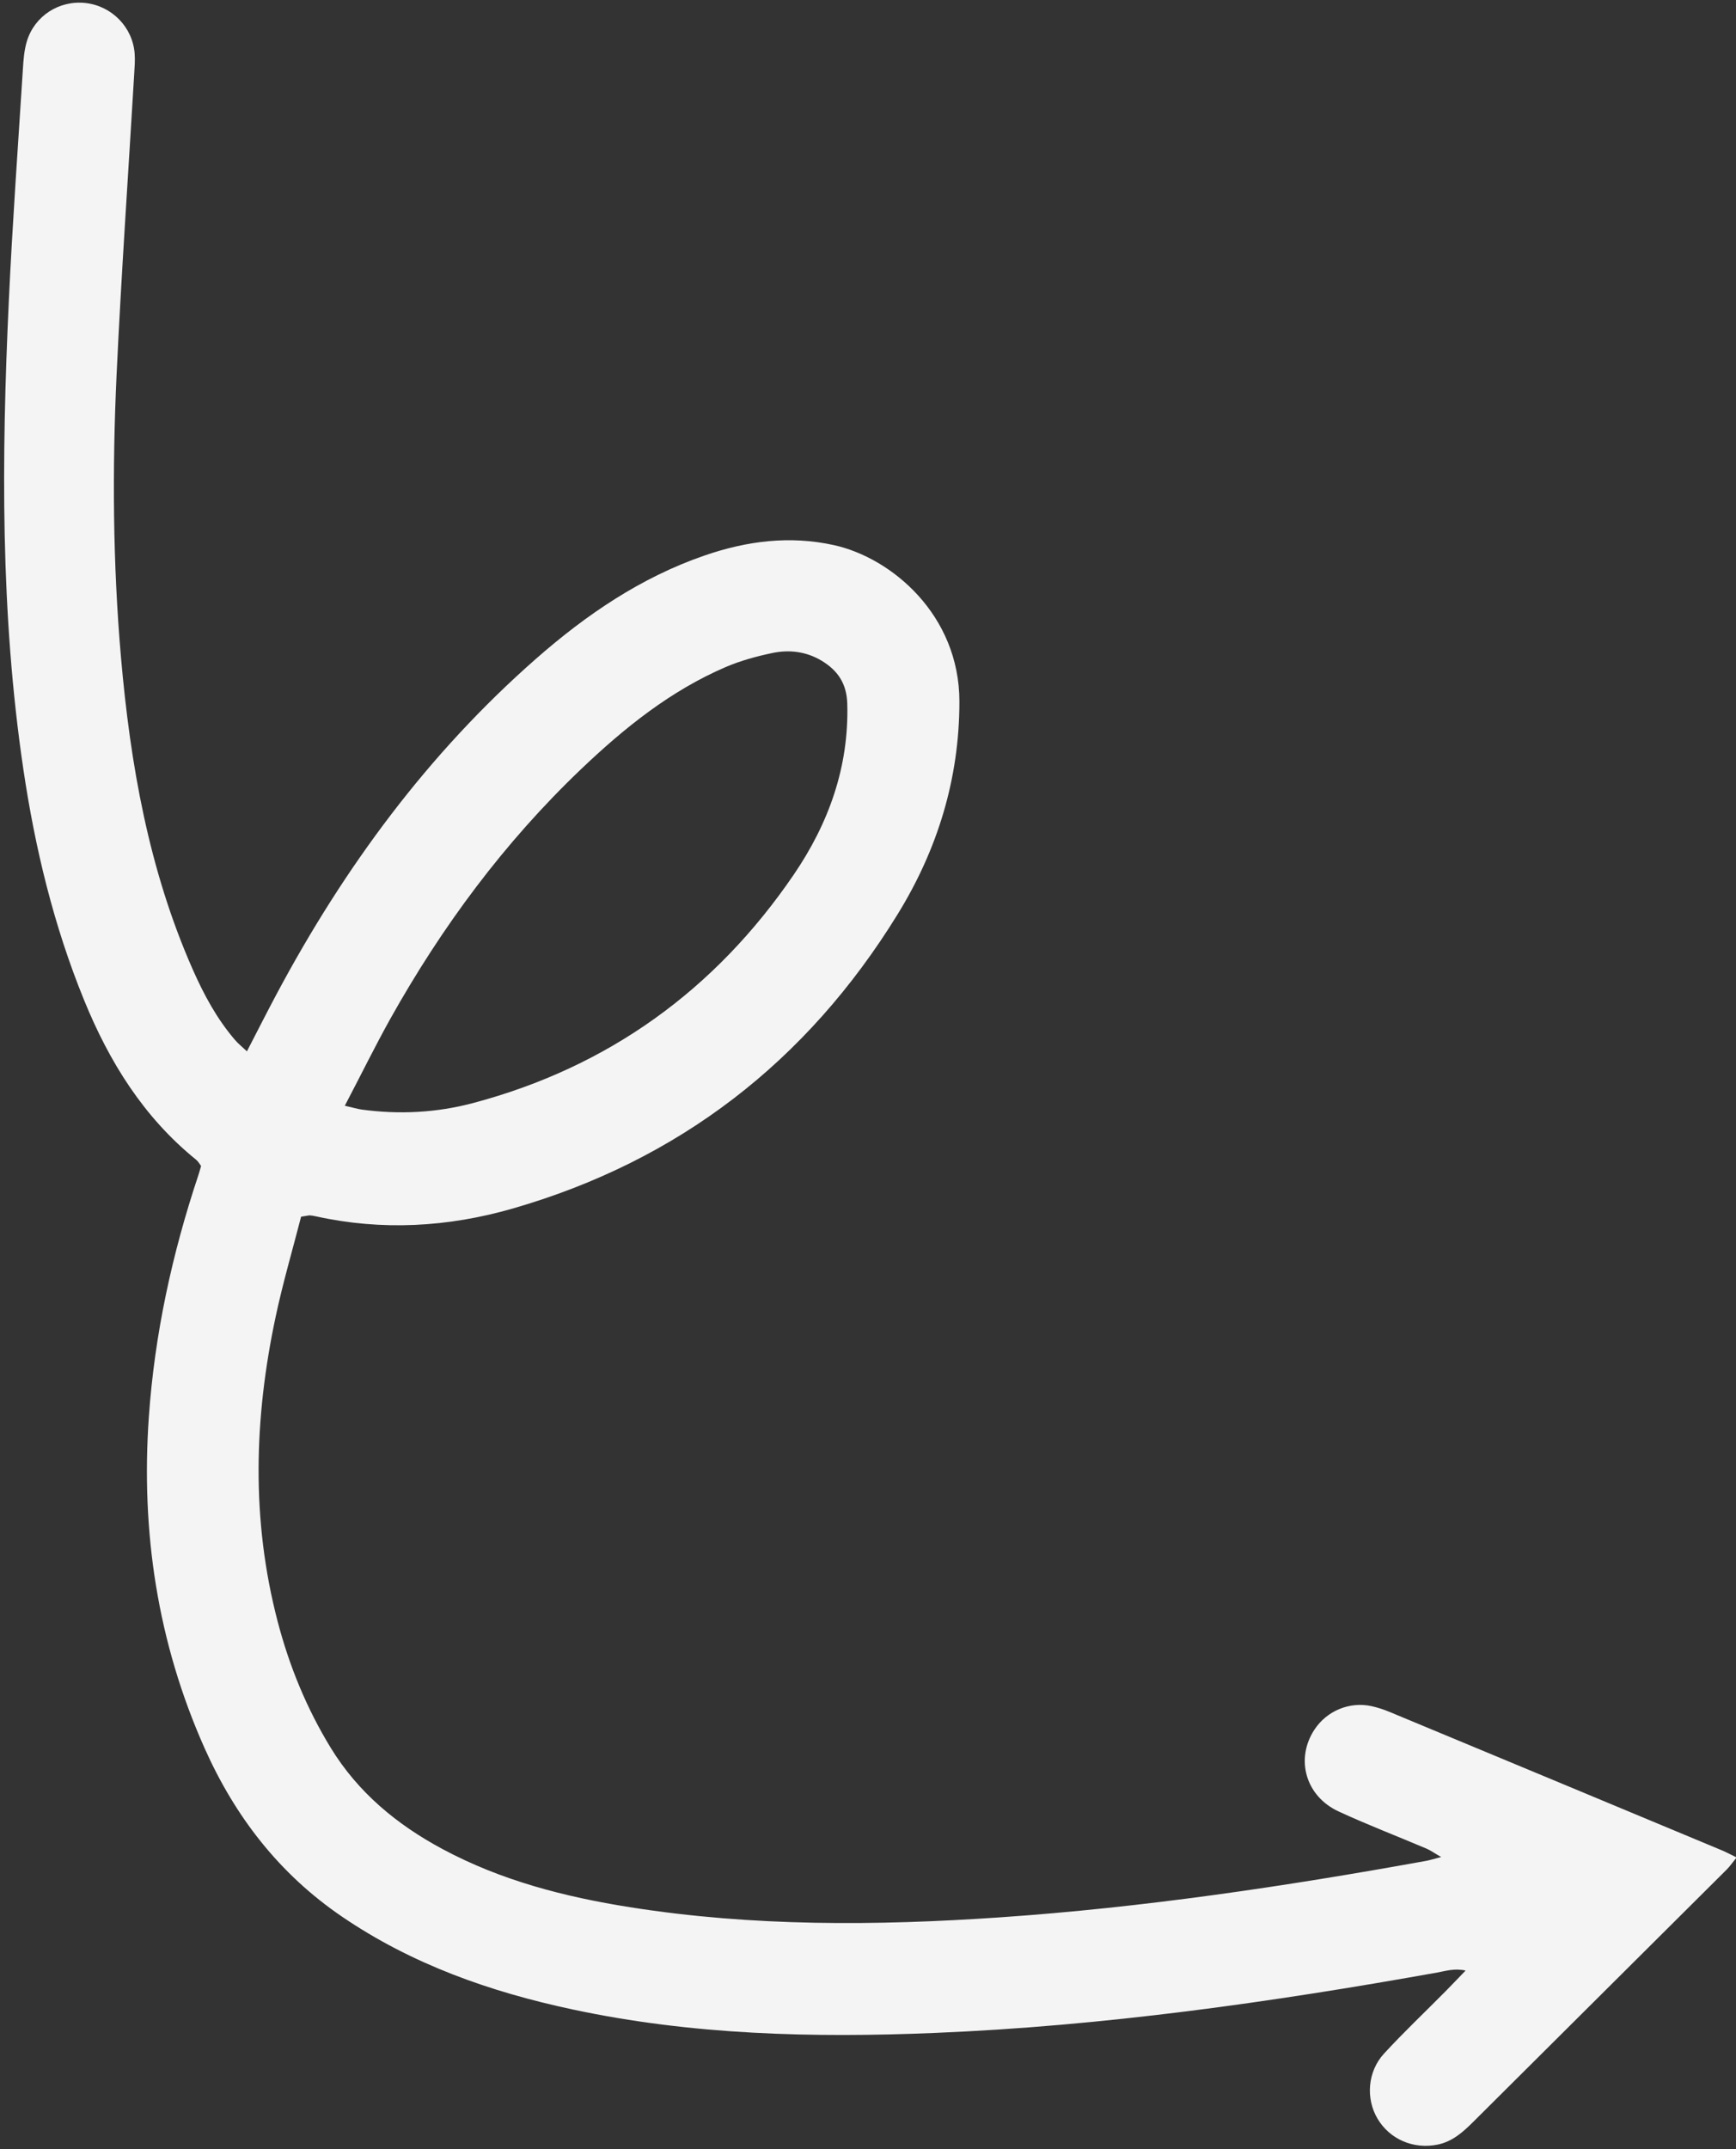
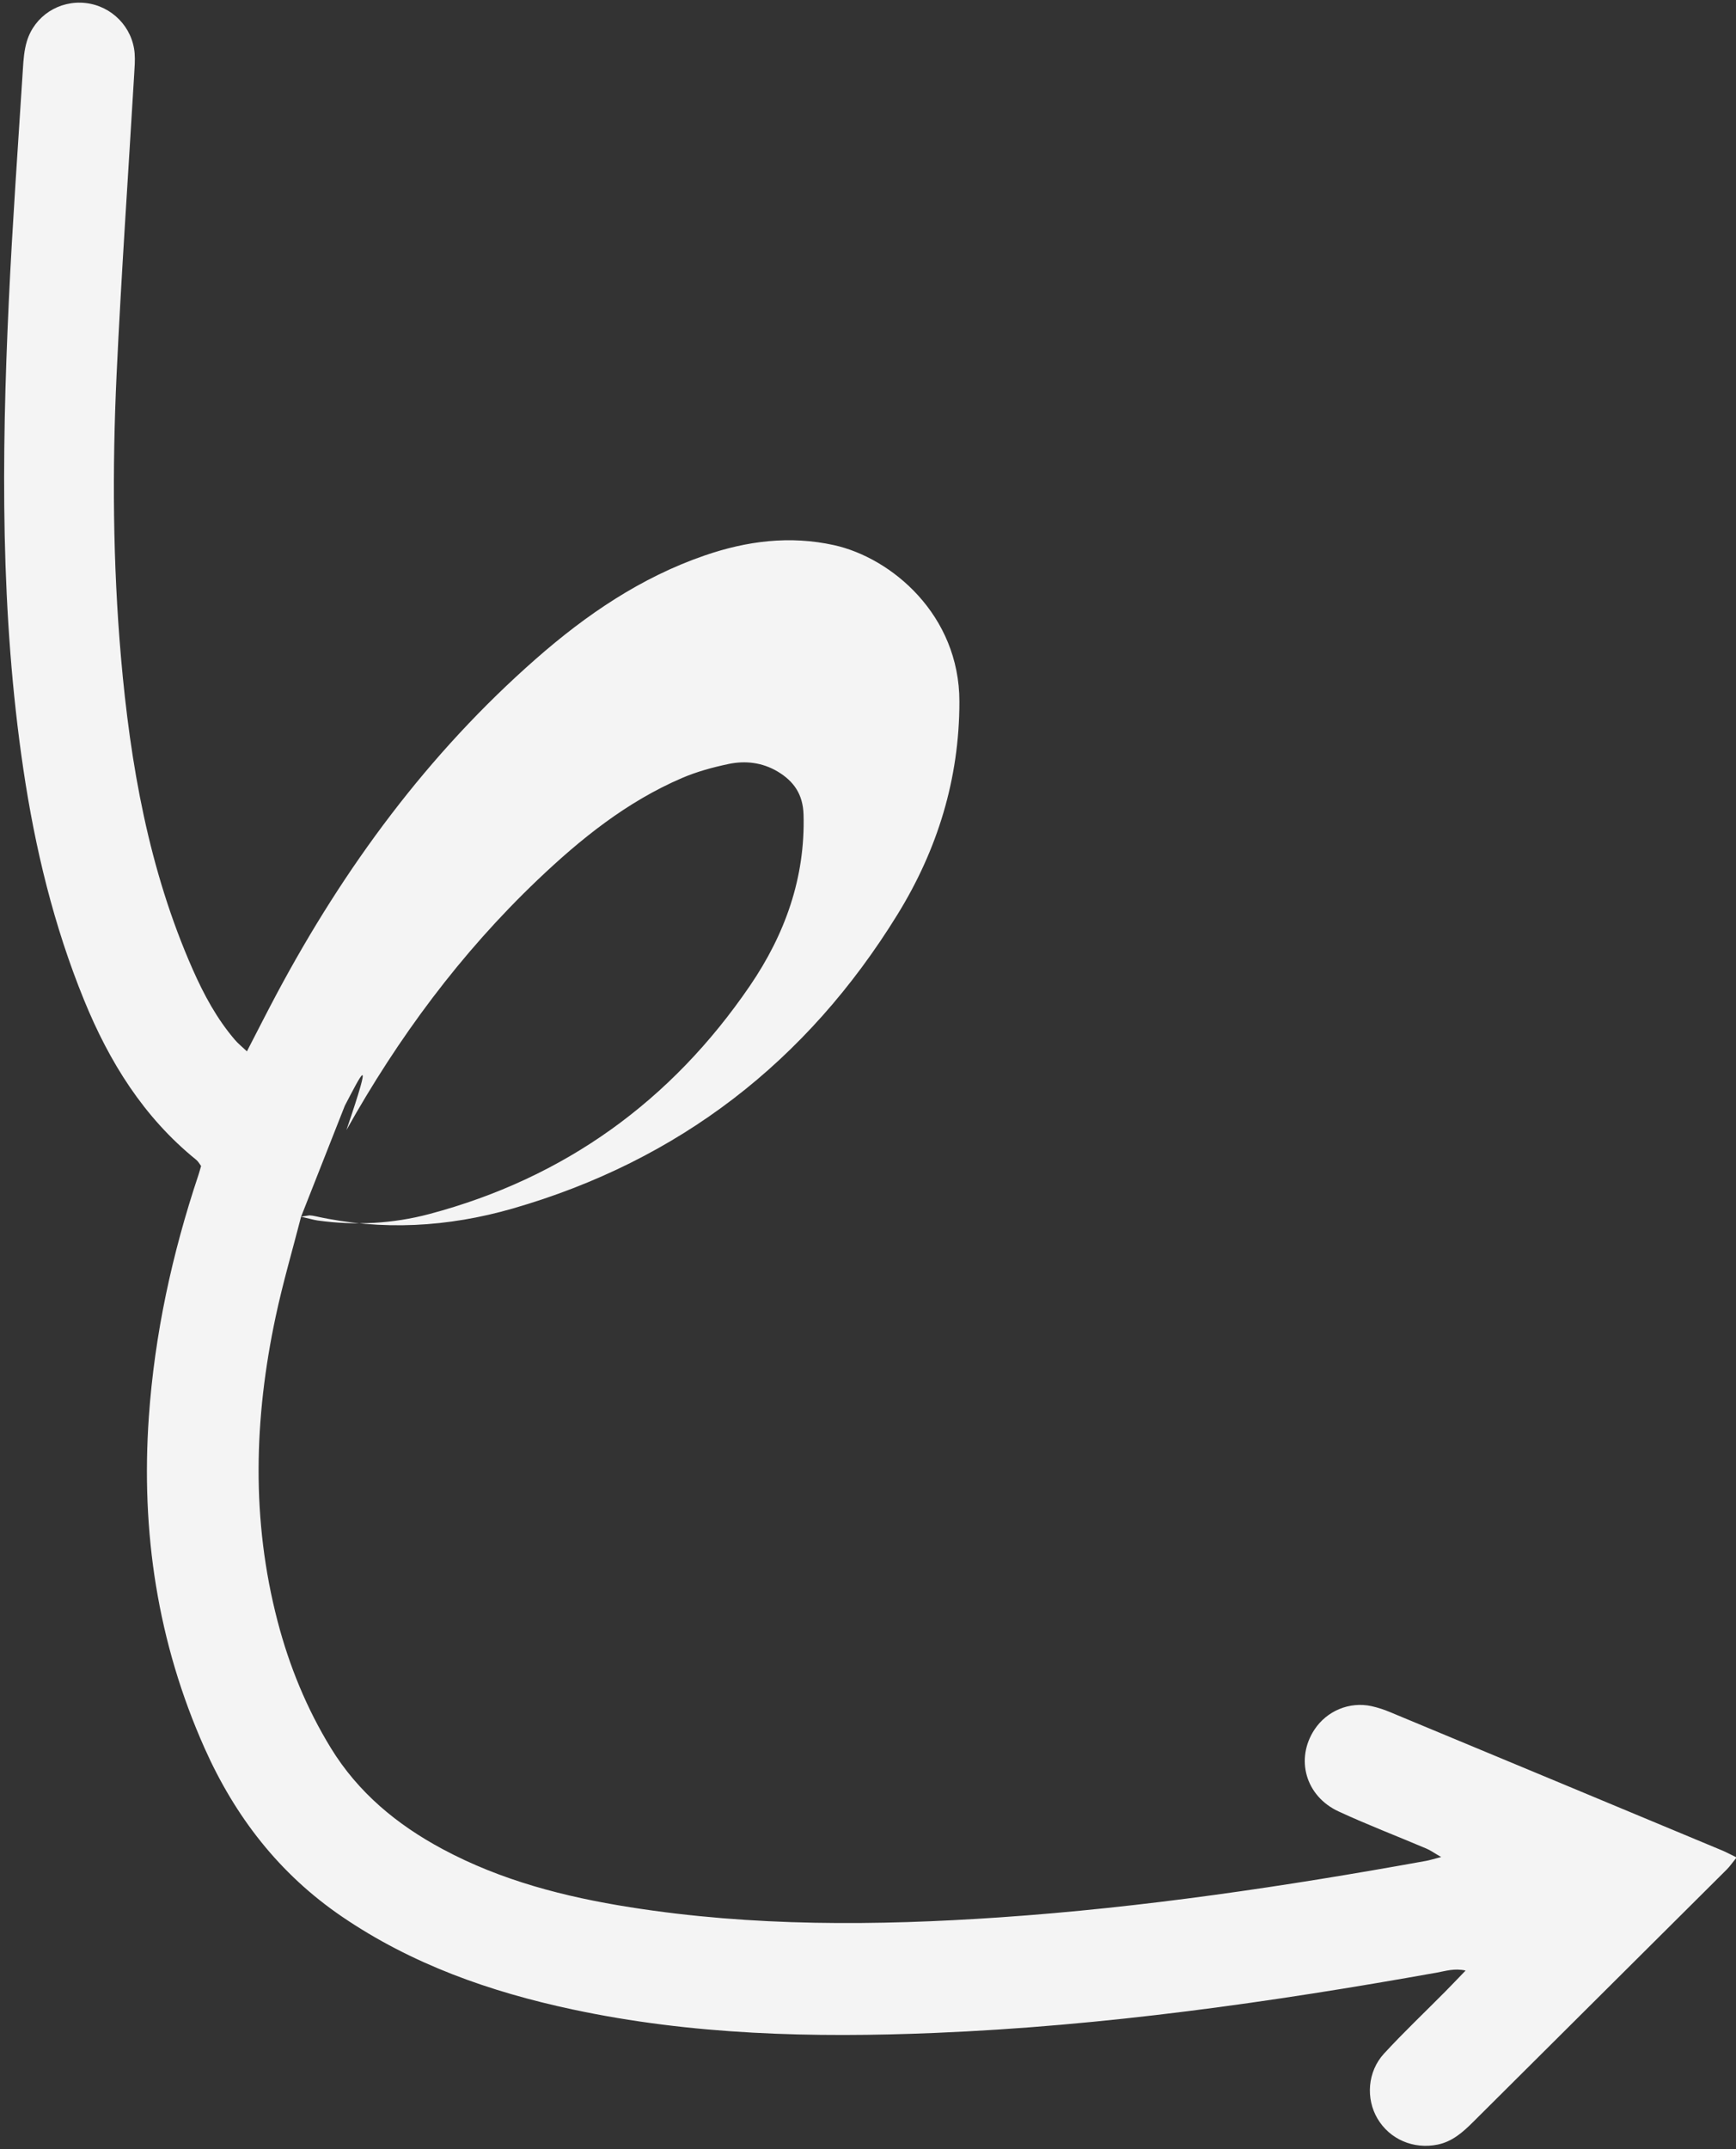
<svg xmlns="http://www.w3.org/2000/svg" fill="#f4f4f4" height="314.9" preserveAspectRatio="xMidYMid meet" version="1" viewBox="122.4 92.6 254.5 314.9" width="254.5" zoomAndPan="magnify">
  <rect x="122.4" y="92.6" width="254.5" height="314.9" fill="#333333" stroke="none" />
  <g id="change1_1">
-     <path d="M166.54,270.87c-1.25,4.86-2.68,9.72-3.73,14.66c-3.17,14.88-3.59,29.78,0.29,44.63c1.71,6.55,4.26,12.77,7.8,18.55 c4,6.53,9.7,11.24,16.39,14.82c8.6,4.61,17.9,7,27.46,8.51c18.01,2.85,36.1,2.73,54.22,1.49c21-1.44,41.77-4.53,62.46-8.27 c0.57-0.1,1.13-0.29,2.25-0.57c-1.03-0.59-1.57-0.99-2.17-1.24c-4.29-1.82-8.65-3.49-12.87-5.44c-4.85-2.24-6.37-7.69-3.54-11.99 c1.81-2.75,5.14-4.14,8.36-3.44c0.9,0.2,1.8,0.49,2.66,0.85c16.25,6.75,32.5,13.52,48.74,20.29c0.65,0.27,1.26,0.61,2.13,1.03 c-0.58,0.71-0.96,1.28-1.44,1.76c-12.4,12.35-24.81,24.69-37.22,37.03c-1.48,1.47-3.02,2.84-5.16,3.28 c-3.53,0.73-7.02-0.76-8.82-3.79c-1.74-2.93-1.48-6.89,0.94-9.53c2.87-3.12,5.96-6.04,8.95-9.06c0.93-0.94,1.84-1.9,3.02-3.12 c-1.66-0.36-2.92,0.07-4.15,0.29c-24.38,4.36-48.87,7.83-73.64,8.85c-17.84,0.74-35.62,0.31-53.18-3.45 c-12.04-2.57-23.5-6.6-33.77-13.6c-9.17-6.25-15.65-14.63-20.14-24.7c-6.89-15.47-9.33-31.65-8.16-48.49 c0.85-12.17,3.42-23.95,7.28-35.49c0.13-0.39,0.23-0.79,0.38-1.29c-0.23-0.3-0.42-0.68-0.73-0.92 c-7.7-6.23-12.73-14.34-16.42-23.38c-4.45-10.9-7.19-22.25-8.91-33.86c-3.37-22.75-3.2-45.62-2.13-68.51 c0.53-11.38,1.35-22.74,2.07-34.11c0.08-1.33,0.19-2.71,0.57-3.98c1.12-3.75,4.75-6.07,8.61-5.64c3.84,0.43,6.89,3.52,7.2,7.38 c0.08,1.03-0.01,2.07-0.07,3.1c-0.87,14.68-1.89,29.35-2.58,44.03c-0.64,13.77-0.55,27.55,0.64,41.29 c1.37,15.75,4.08,31.2,10.52,45.79c1.64,3.71,3.55,7.26,6.21,10.35c0.45,0.53,1.01,0.97,1.74,1.66c1.52-2.94,2.91-5.69,4.36-8.41 c9.89-18.52,22.17-35.2,38.01-49.1c7.36-6.46,15.39-11.93,24.75-15.15c6.17-2.12,12.45-2.94,18.94-1.51 c8.43,1.86,18.39,10.21,18.39,22.93c0,11.32-3.22,21.71-9.09,31.21c-13.27,21.51-32.03,36.04-56.39,43.06 c-9.49,2.73-19.15,3.29-28.88,1.14c-0.3-0.07-0.61-0.12-0.92-0.14C167.6,270.68,167.4,270.74,166.54,270.87z M172.95,254.61 c1.26,0.29,1.85,0.47,2.46,0.56c5.5,0.75,10.98,0.47,16.33-0.95c19.84-5.27,35.49-16.57,47.02-33.46 c5.11-7.49,8.12-15.79,7.85-25.08c-0.09-2.96-1.42-4.87-3.79-6.29c-2.25-1.34-4.73-1.63-7.21-1.11c-2.32,0.49-4.64,1.12-6.81,2.05 c-8.11,3.48-14.88,8.93-21.2,14.95c-11.26,10.73-20.42,23.09-28,36.63C177.34,245.97,175.3,250.13,172.95,254.61z" />
+     <path d="M166.54,270.87c-1.25,4.86-2.68,9.72-3.73,14.66c-3.17,14.88-3.59,29.78,0.29,44.63c1.71,6.55,4.26,12.77,7.8,18.55 c4,6.53,9.7,11.24,16.39,14.82c8.6,4.61,17.9,7,27.46,8.51c18.01,2.85,36.1,2.73,54.22,1.49c21-1.44,41.77-4.53,62.46-8.27 c0.57-0.1,1.13-0.29,2.25-0.57c-1.03-0.59-1.57-0.99-2.17-1.24c-4.29-1.82-8.65-3.49-12.87-5.44c-4.85-2.24-6.37-7.69-3.54-11.99 c1.81-2.75,5.14-4.14,8.36-3.44c0.9,0.2,1.8,0.49,2.66,0.85c16.25,6.75,32.5,13.52,48.74,20.29c0.65,0.27,1.26,0.61,2.13,1.03 c-0.58,0.71-0.96,1.28-1.44,1.76c-12.4,12.35-24.81,24.69-37.22,37.03c-1.48,1.47-3.02,2.84-5.16,3.28 c-3.53,0.73-7.02-0.76-8.82-3.79c-1.74-2.93-1.48-6.89,0.94-9.53c2.87-3.12,5.96-6.04,8.95-9.06c0.93-0.94,1.84-1.9,3.02-3.12 c-1.66-0.36-2.92,0.07-4.15,0.29c-24.38,4.36-48.87,7.83-73.64,8.85c-17.84,0.74-35.62,0.31-53.18-3.45 c-12.04-2.57-23.5-6.6-33.77-13.6c-9.17-6.25-15.65-14.63-20.14-24.7c-6.89-15.47-9.33-31.65-8.16-48.49 c0.85-12.17,3.42-23.95,7.28-35.49c0.13-0.39,0.23-0.79,0.38-1.29c-0.23-0.3-0.42-0.68-0.73-0.92 c-7.7-6.23-12.73-14.34-16.42-23.38c-4.45-10.9-7.19-22.25-8.91-33.86c-3.37-22.75-3.2-45.62-2.13-68.51 c0.53-11.38,1.35-22.74,2.07-34.11c0.08-1.33,0.19-2.71,0.57-3.98c1.12-3.75,4.75-6.07,8.61-5.64c3.84,0.43,6.89,3.52,7.2,7.38 c0.08,1.03-0.01,2.07-0.07,3.1c-0.87,14.68-1.89,29.35-2.58,44.03c-0.64,13.77-0.55,27.55,0.64,41.29 c1.37,15.75,4.08,31.2,10.52,45.79c1.64,3.71,3.55,7.26,6.21,10.35c0.45,0.53,1.01,0.97,1.74,1.66c1.52-2.94,2.91-5.69,4.36-8.41 c9.89-18.52,22.17-35.2,38.01-49.1c7.36-6.46,15.39-11.93,24.75-15.15c6.17-2.12,12.45-2.94,18.94-1.51 c8.43,1.86,18.39,10.21,18.39,22.93c0,11.32-3.22,21.71-9.09,31.21c-13.27,21.51-32.03,36.04-56.39,43.06 c-9.49,2.73-19.15,3.29-28.88,1.14c-0.3-0.07-0.61-0.12-0.92-0.14C167.6,270.68,167.4,270.74,166.54,270.87z c1.26,0.29,1.85,0.47,2.46,0.56c5.5,0.75,10.98,0.47,16.33-0.95c19.84-5.27,35.49-16.57,47.02-33.46 c5.11-7.49,8.12-15.79,7.85-25.08c-0.09-2.96-1.42-4.87-3.79-6.29c-2.25-1.34-4.73-1.63-7.21-1.11c-2.32,0.49-4.64,1.12-6.81,2.05 c-8.11,3.48-14.88,8.93-21.2,14.95c-11.26,10.73-20.42,23.09-28,36.63C177.34,245.97,175.3,250.13,172.95,254.61z" />
  </g>
</svg>